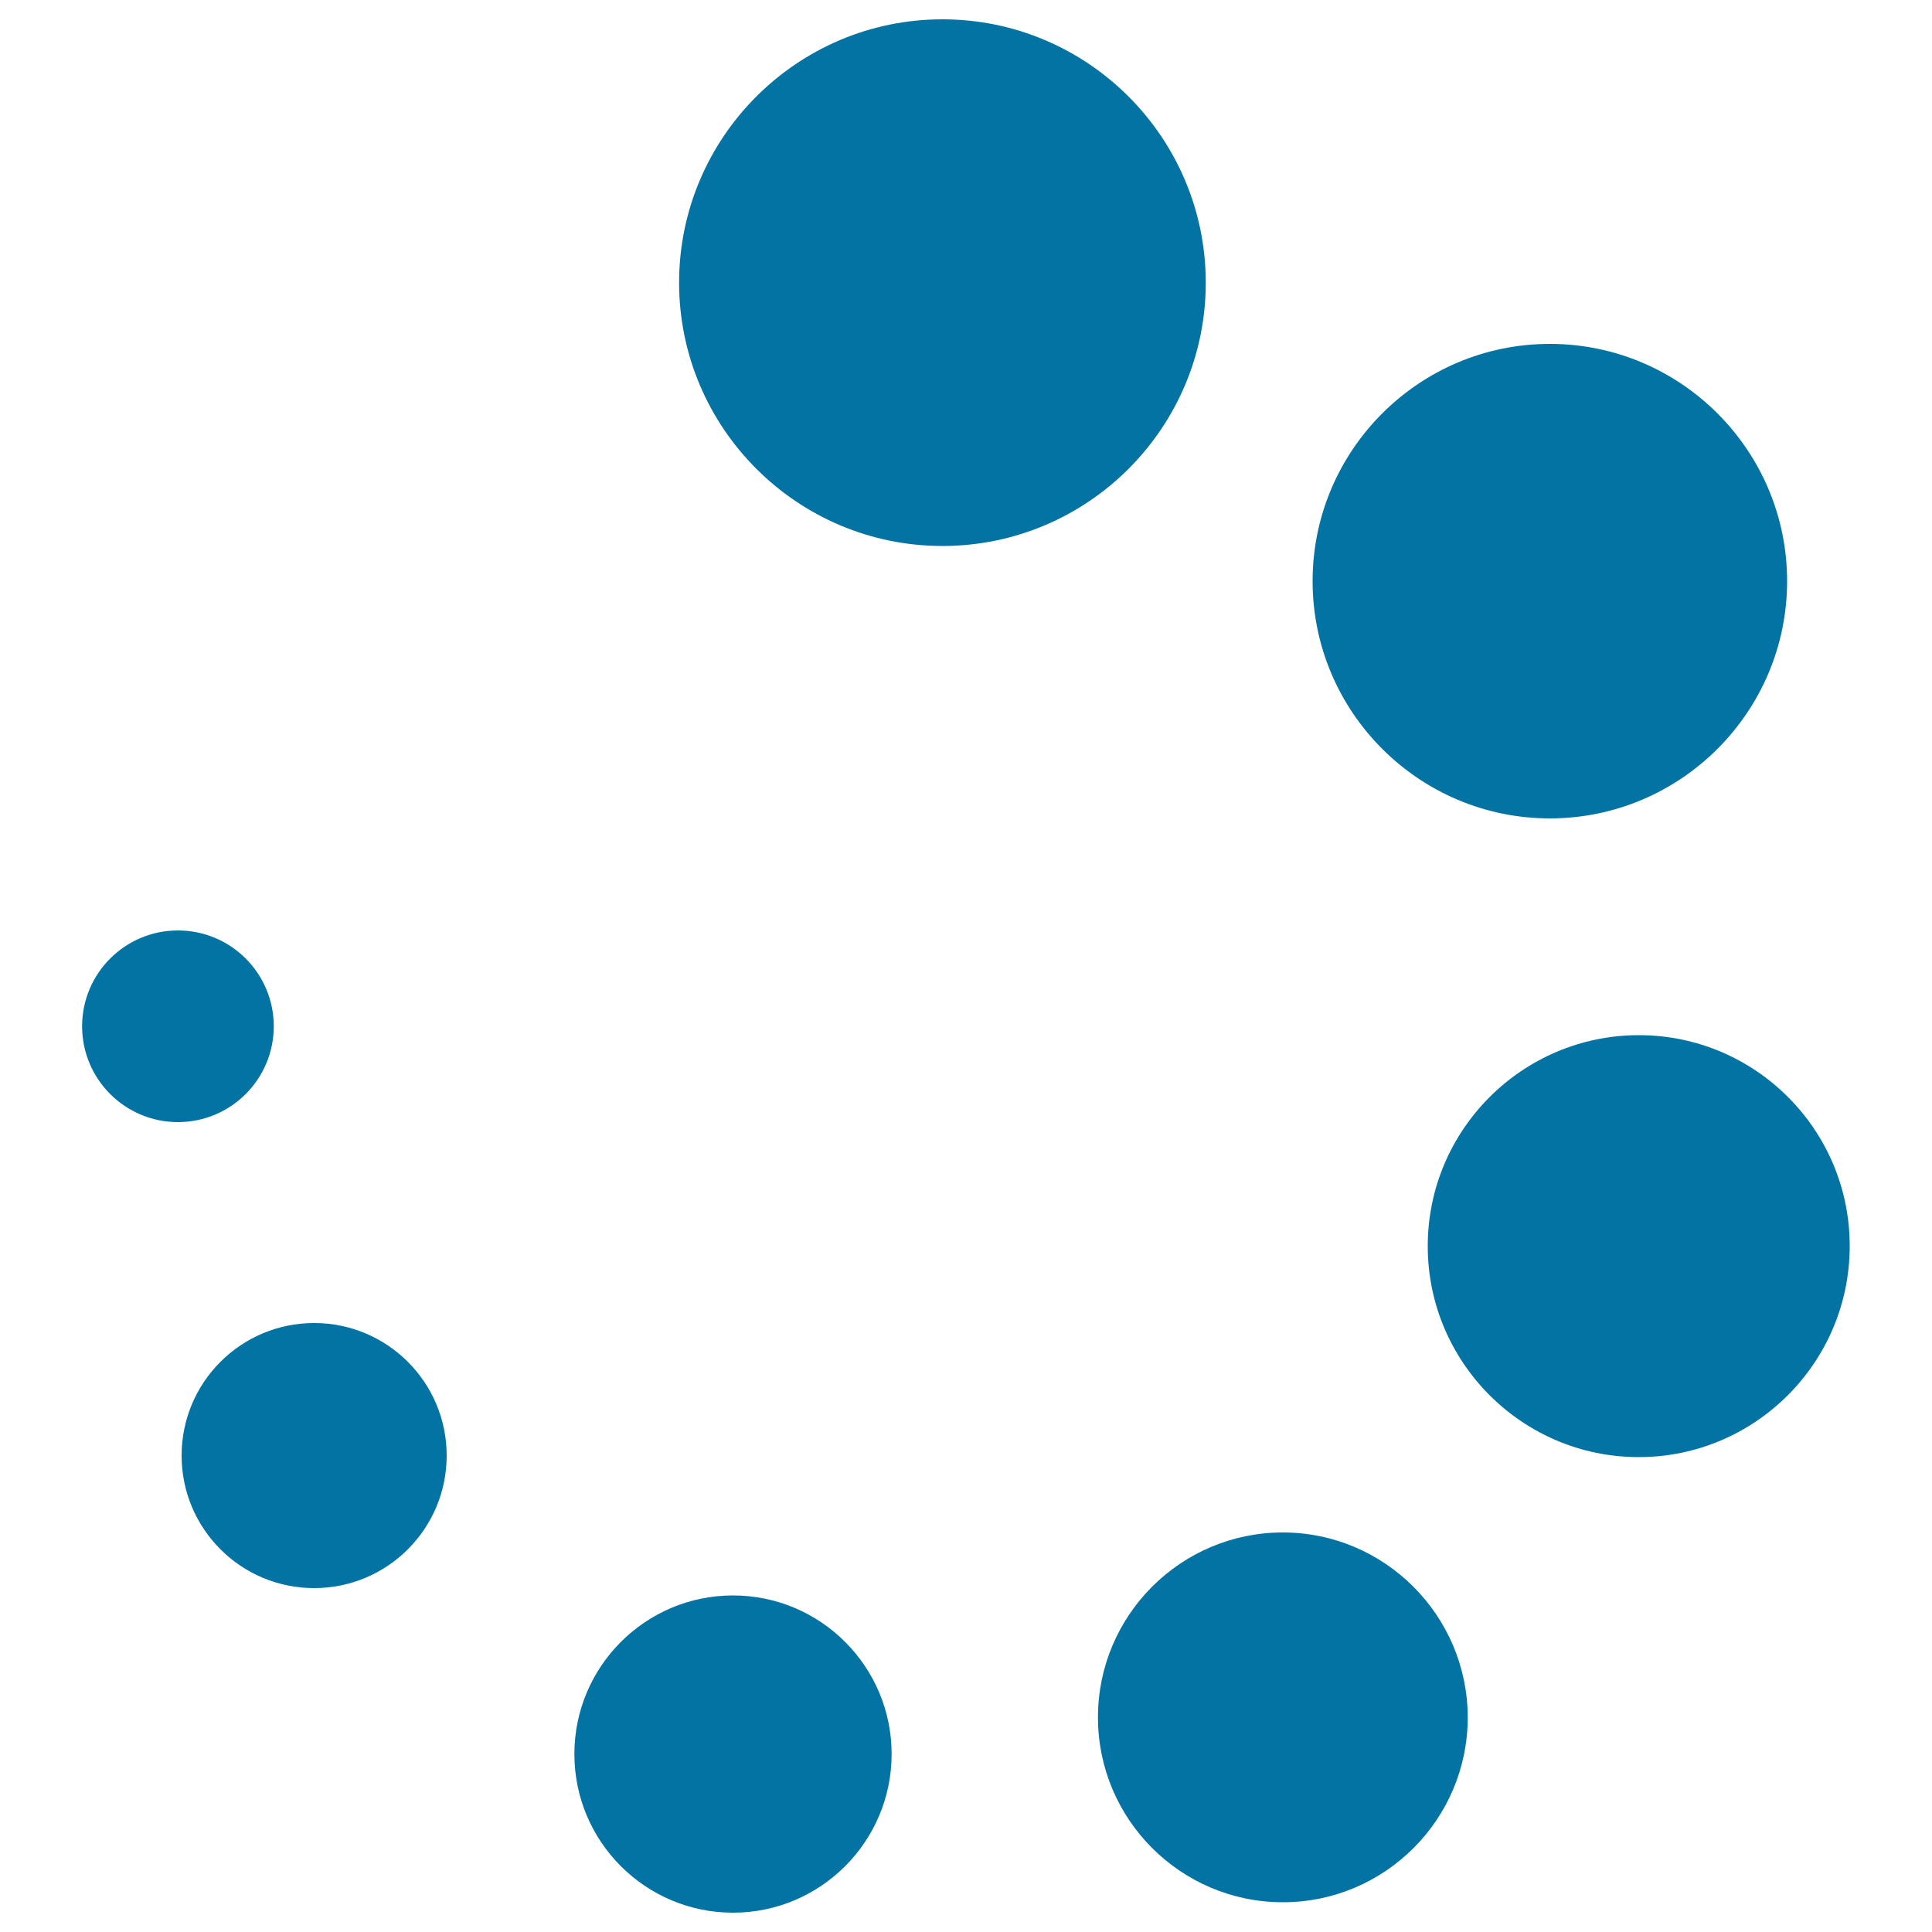
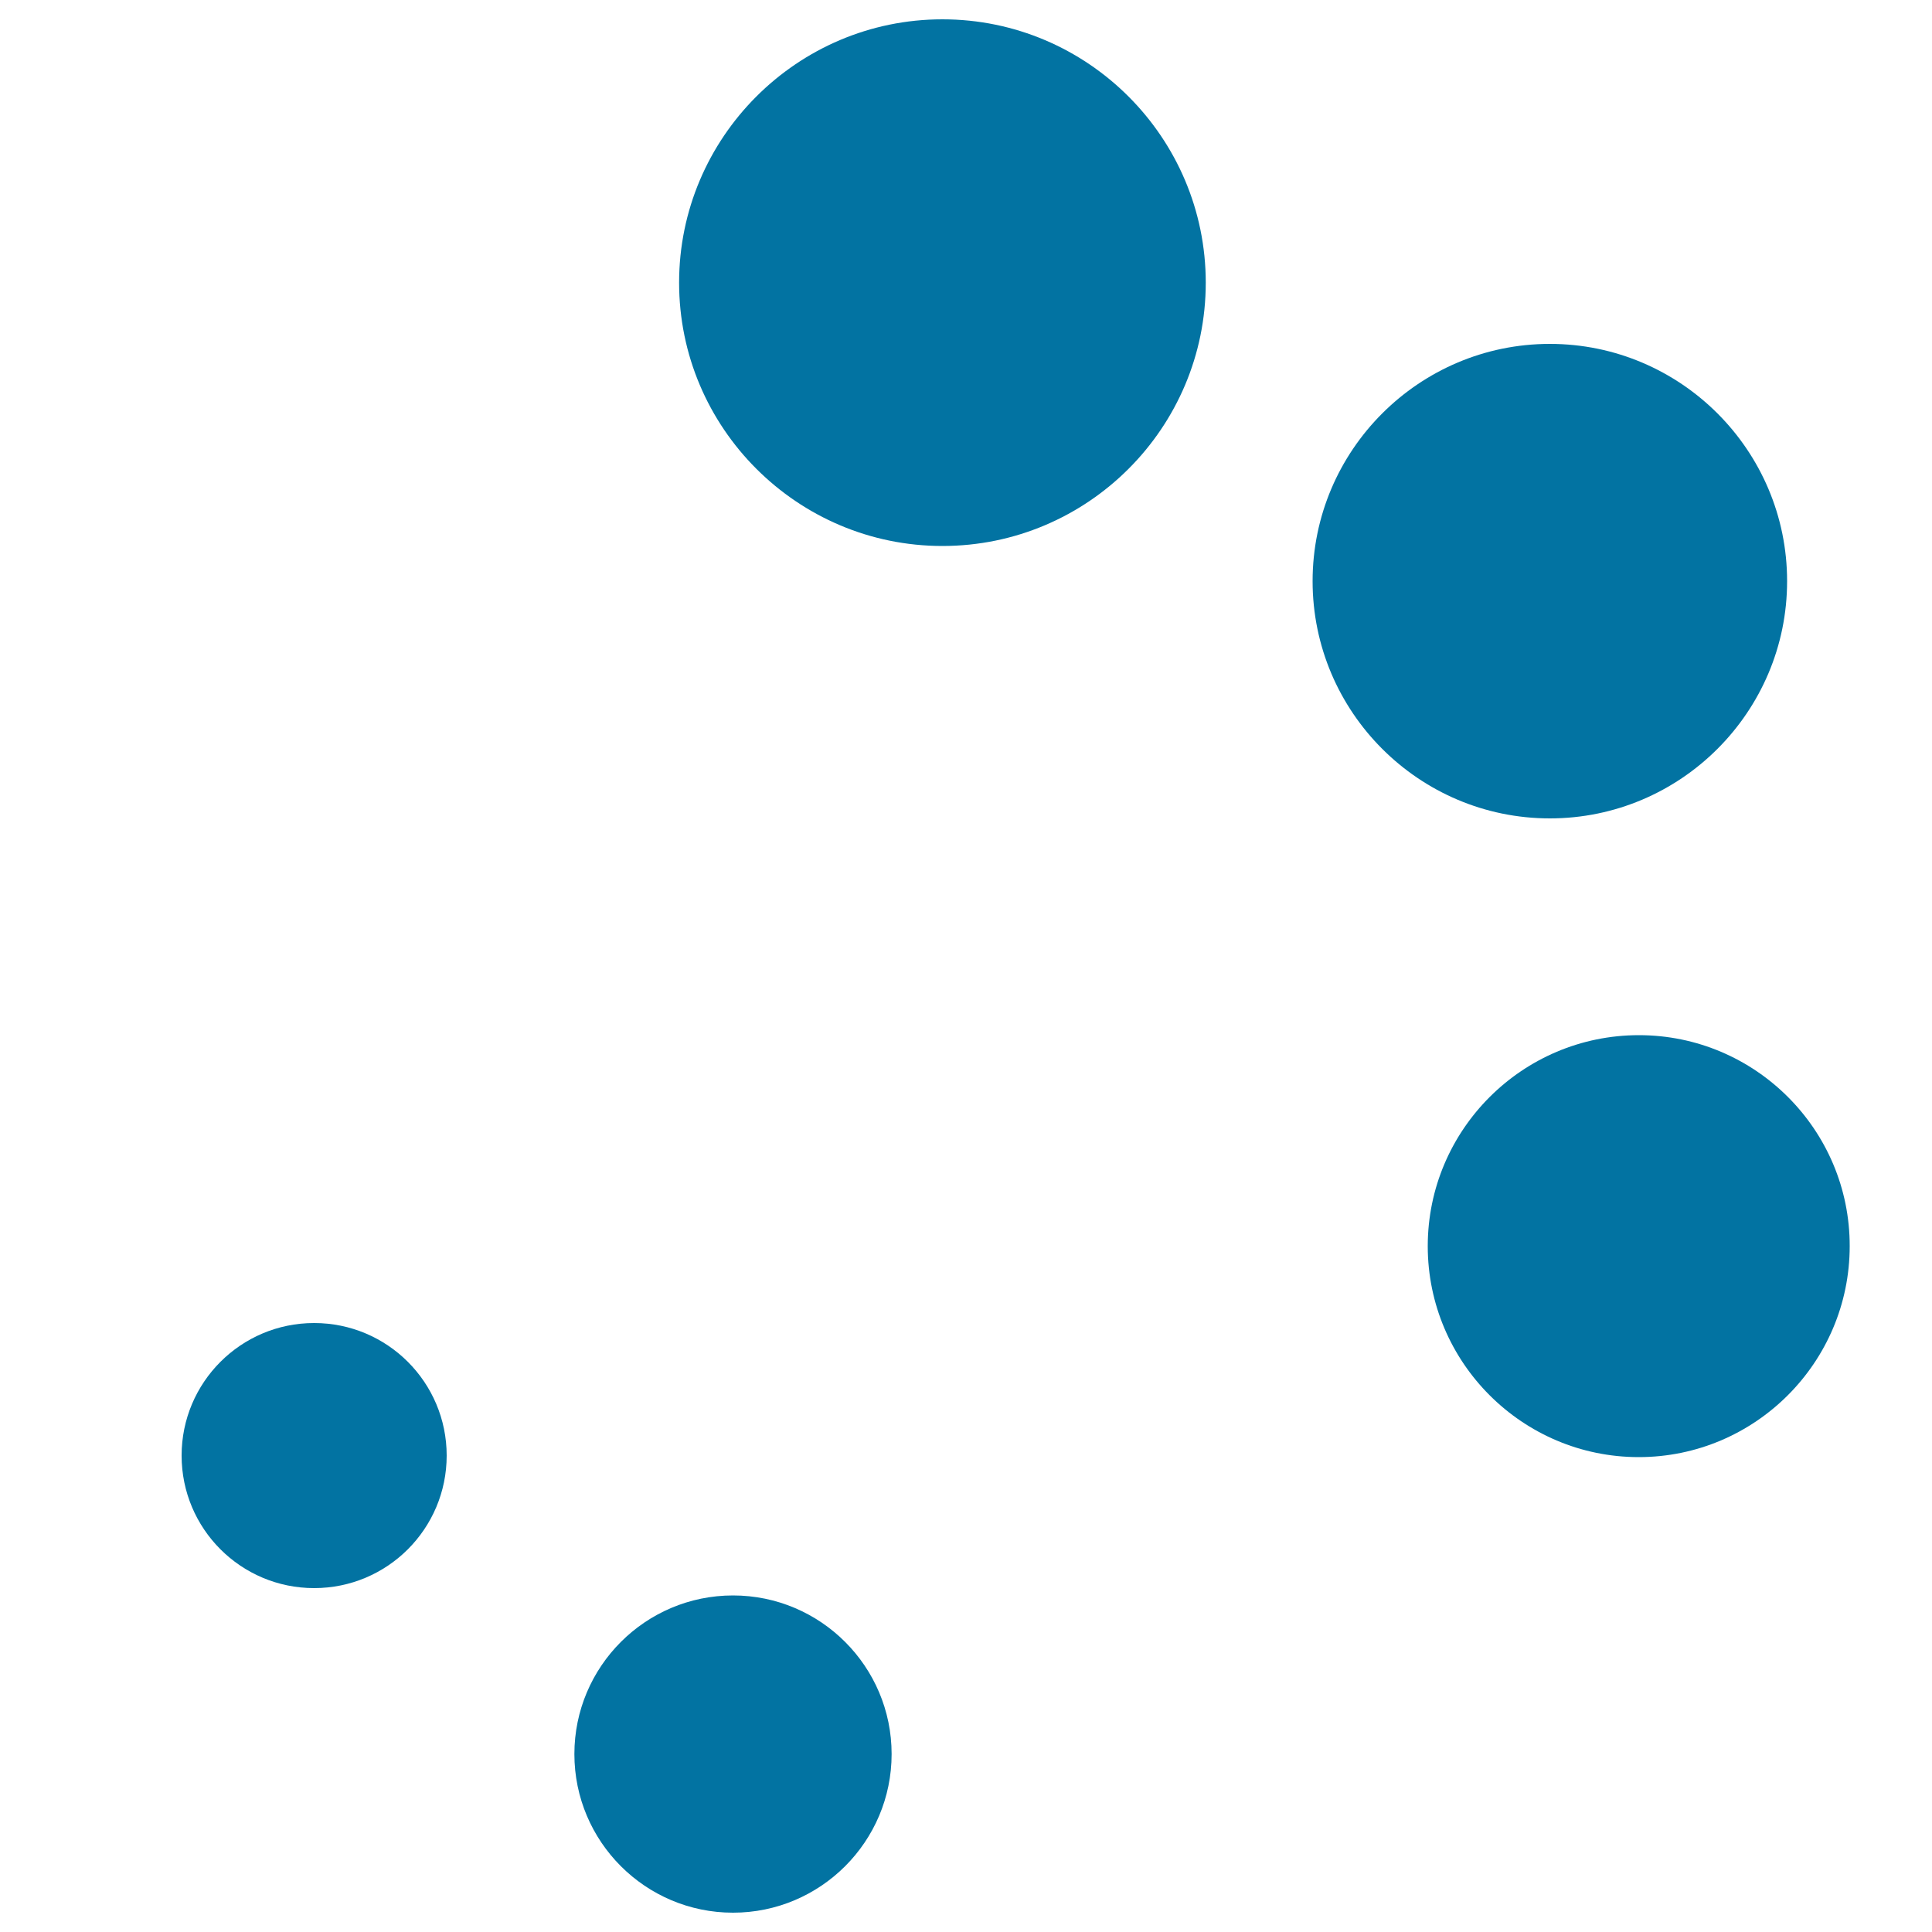
<svg xmlns="http://www.w3.org/2000/svg" viewBox="0 0 1000 1000" style="fill:#0273a2">
  <title>Refreshing SVG icon</title>
  <g>
    <path d="M624.1,146.3C624.1,71.2,563,10,487.8,10c-75.2,0-136.3,61.2-136.3,136.3c0,75.2,61.2,136.3,136.3,136.3C563,282.6,624.1,221.5,624.1,146.3z" />
    <path d="M802.2,423.6c67.7,0,122.8-55.1,122.8-122.8c0-67.7-55.1-122.8-122.8-122.8s-122.8,55.1-122.8,122.8C679.4,368.5,734.5,423.6,802.2,423.6z" />
    <path d="M848.3,535.8C788,535.8,739,584.8,739,645c0,60.2,49,109.2,109.2,109.2s109.2-49,109.2-109.2C957.5,584.8,908.5,535.8,848.3,535.8z" />
-     <path d="M664,793.2c-52.8,0-95.7,42.9-95.7,95.7c0,52.8,42.9,95.7,95.7,95.7c52.8,0,95.7-42.9,95.7-95.7C759.6,836.2,716.7,793.2,664,793.2z" />
    <path d="M379.4,825.8c-45.3,0-82.1,36.8-82.1,82.1c0,45.3,36.8,82.1,82.1,82.1c45.3,0,82.1-36.8,82.1-82.1C461.5,862.6,424.7,825.8,379.4,825.8z" />
    <circle cx="162.6" cy="753.4" r="68.6" />
-     <circle cx="92.1" cy="531.2" r="49.6" />
  </g>
</svg>